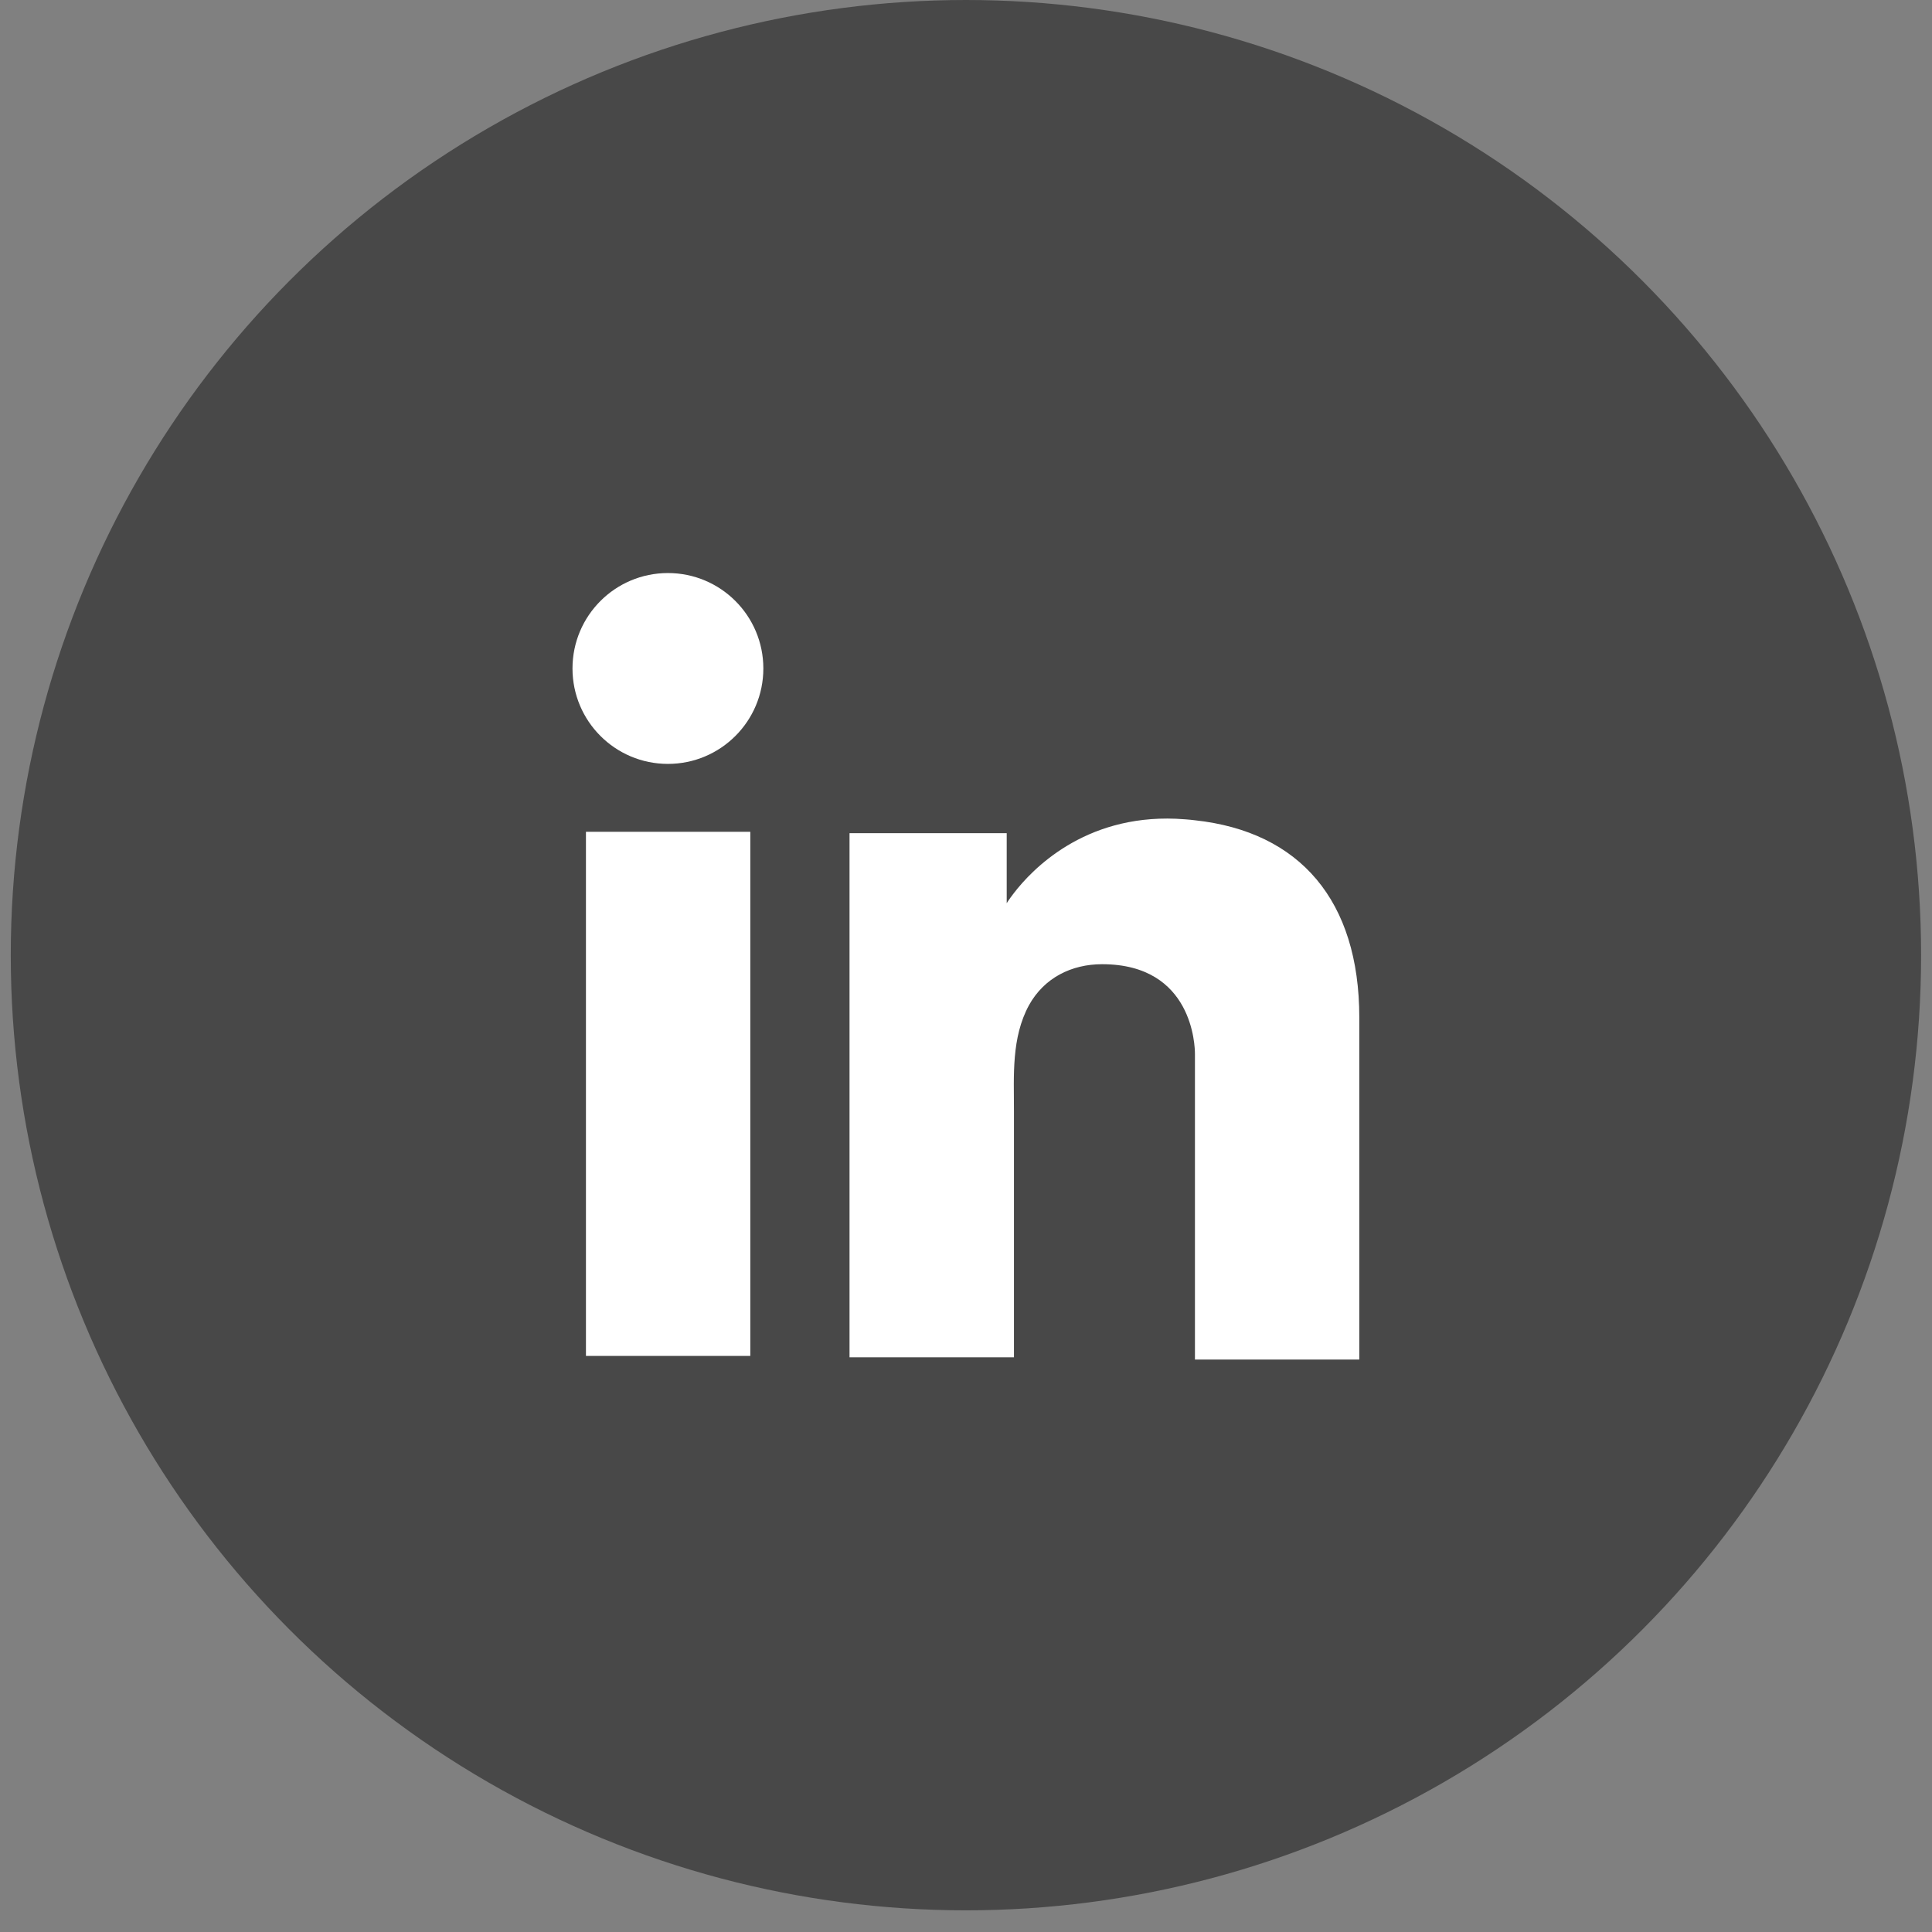
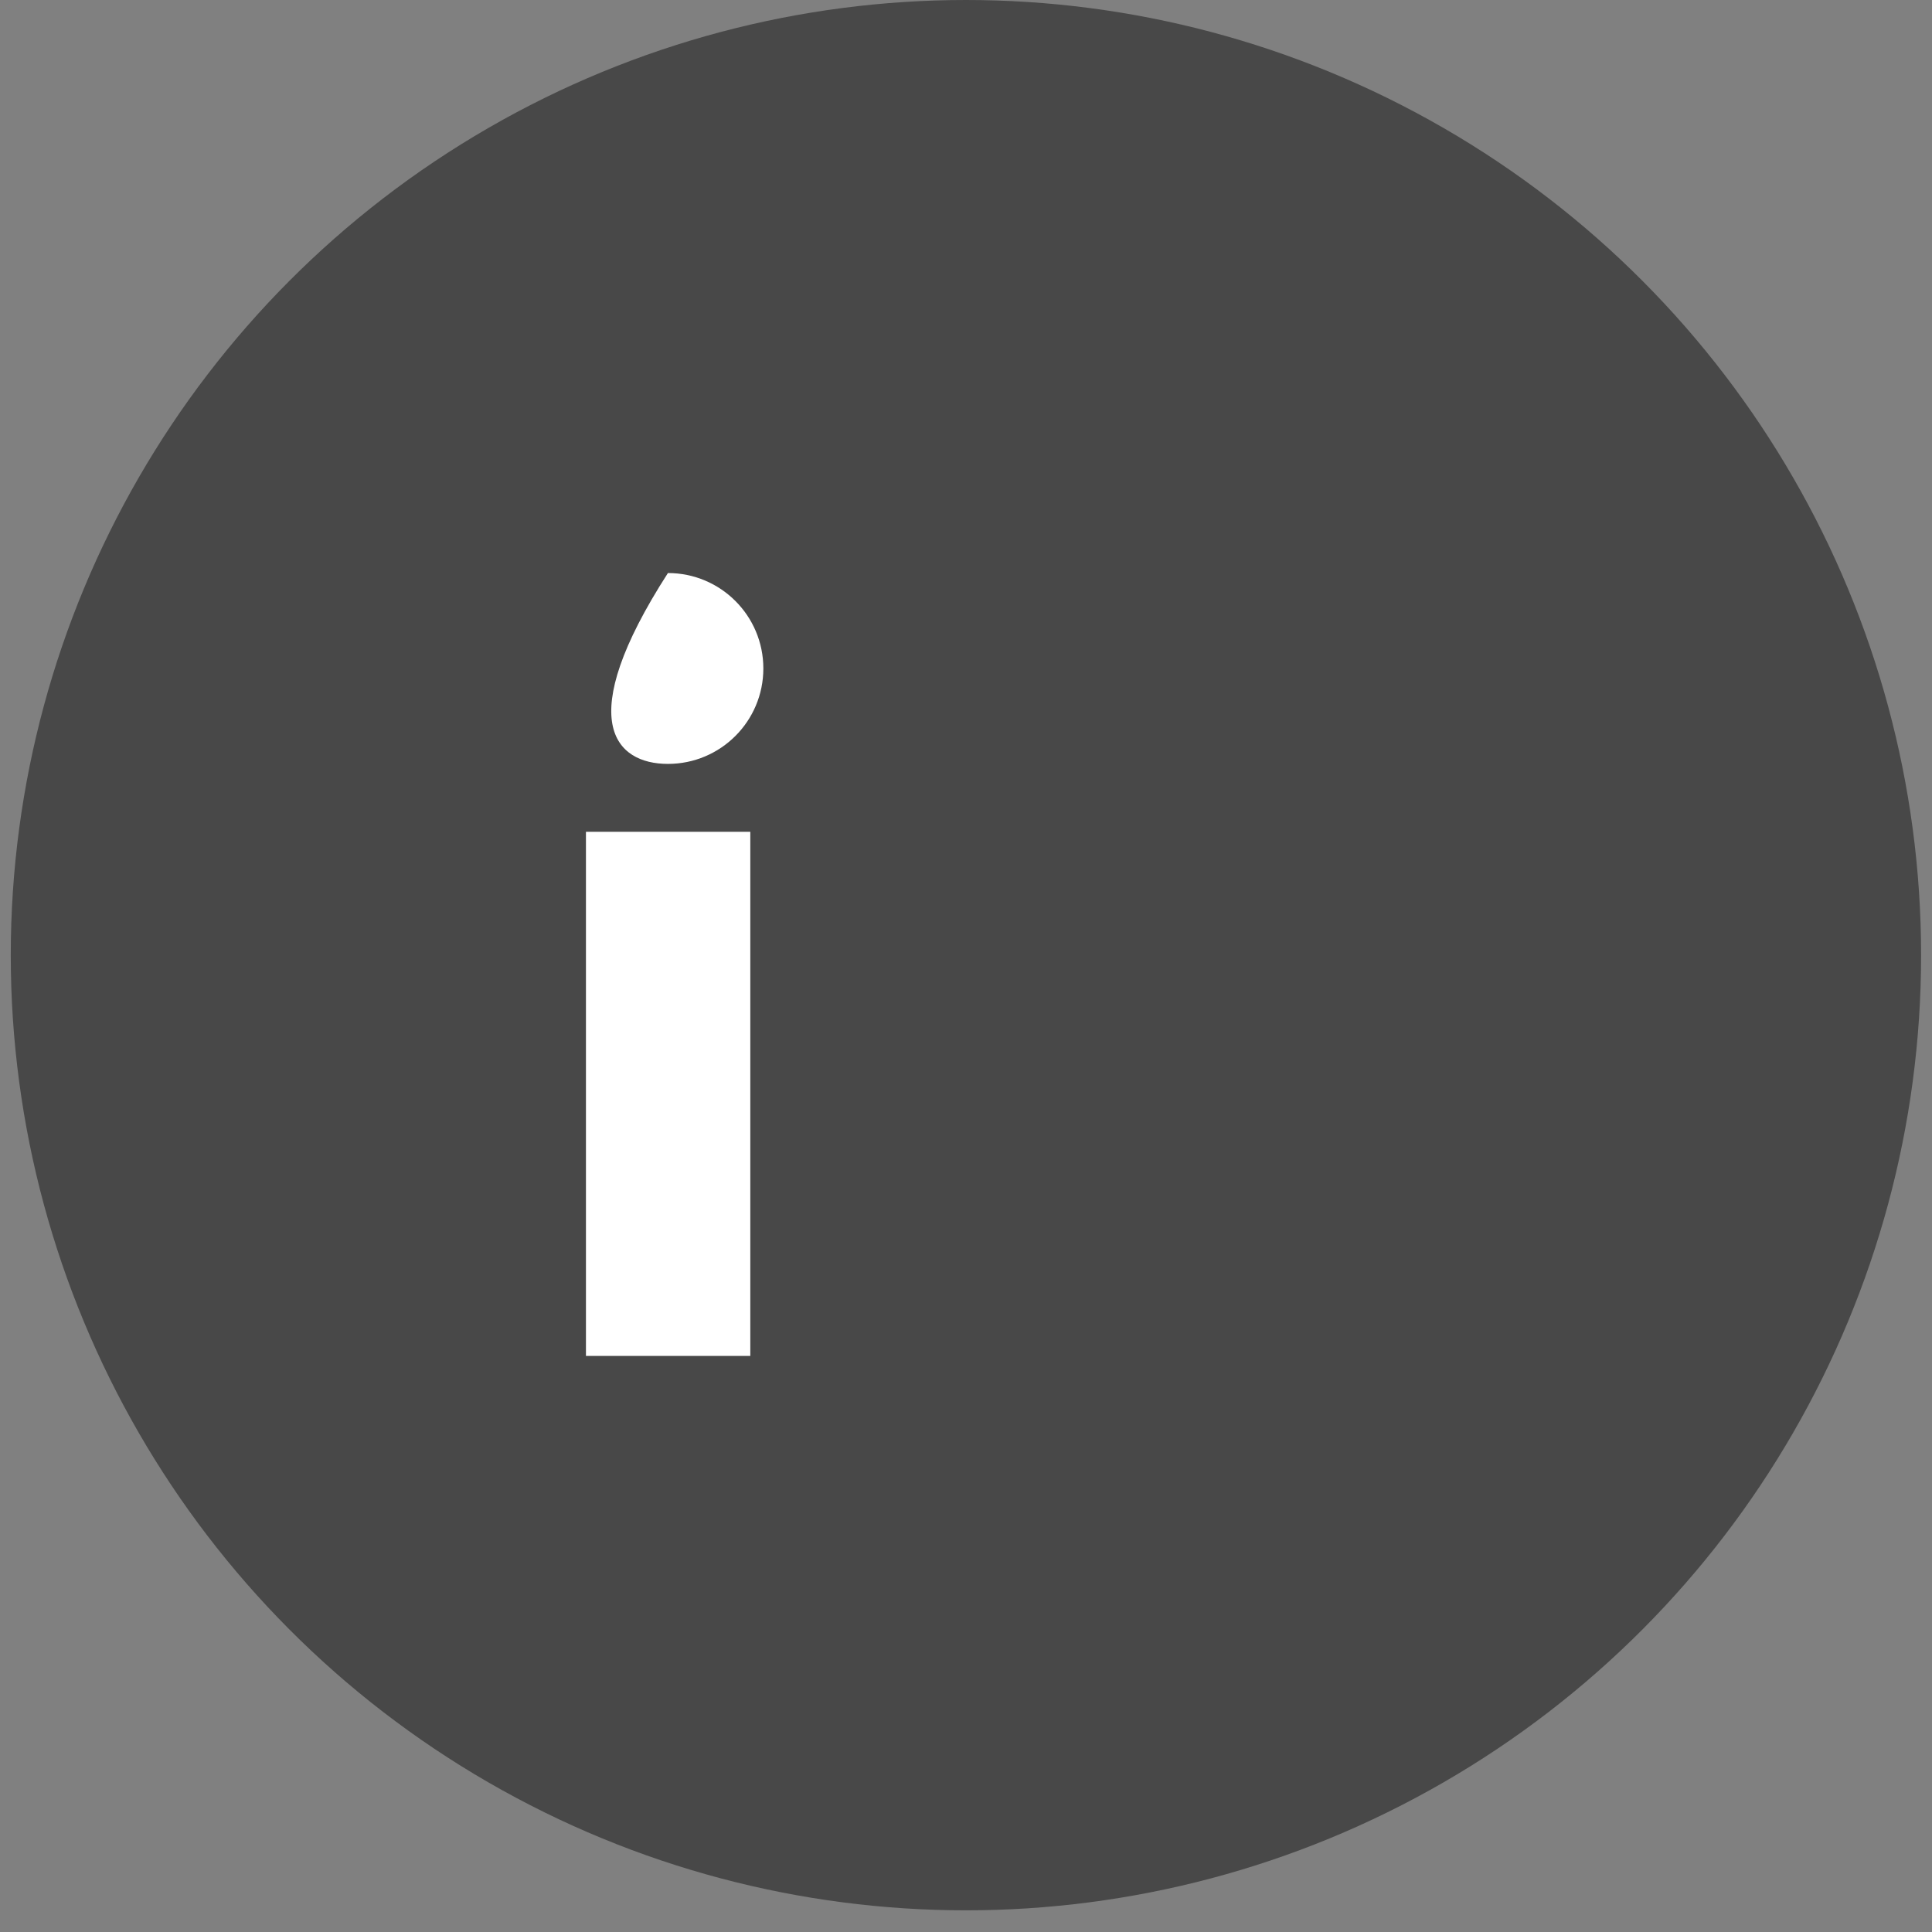
<svg xmlns="http://www.w3.org/2000/svg" width="28" height="28" viewBox="0 0 28 28" fill="none">
  <rect x="0" y="0" width="28" height="28" fill="#808080" stroke="none" />
  <circle cx="13.999" cy="13.843" r="13.843" fill="#484848" />
  <path d="M10.874 12.055H8.492V19.651H10.874V12.055Z" fill="white" />
-   <path d="M17.318 11.888C17.23 11.877 17.137 11.871 17.044 11.866C15.71 11.811 14.958 12.601 14.695 12.942C14.623 13.035 14.59 13.09 14.59 13.09V12.075H12.312V19.671H14.59H14.695C14.695 18.897 14.695 18.129 14.695 17.355C14.695 16.938 14.695 16.52 14.695 16.103C14.695 15.587 14.656 15.039 14.914 14.566C15.134 14.171 15.529 13.974 15.973 13.974C17.291 13.974 17.318 15.165 17.318 15.275C17.318 15.28 17.318 15.286 17.318 15.286V19.704H19.7V14.748C19.7 13.052 18.839 12.053 17.318 11.888Z" fill="white" />
-   <path d="M9.68 11.071C10.444 11.071 11.063 10.452 11.063 9.688C11.063 8.924 10.444 8.305 9.68 8.305C8.916 8.305 8.297 8.924 8.297 9.688C8.297 10.452 8.916 11.071 9.68 11.071Z" fill="white" />
+   <path d="M9.68 11.071C10.444 11.071 11.063 10.452 11.063 9.688C11.063 8.924 10.444 8.305 9.68 8.305C8.297 10.452 8.916 11.071 9.68 11.071Z" fill="white" />
</svg>